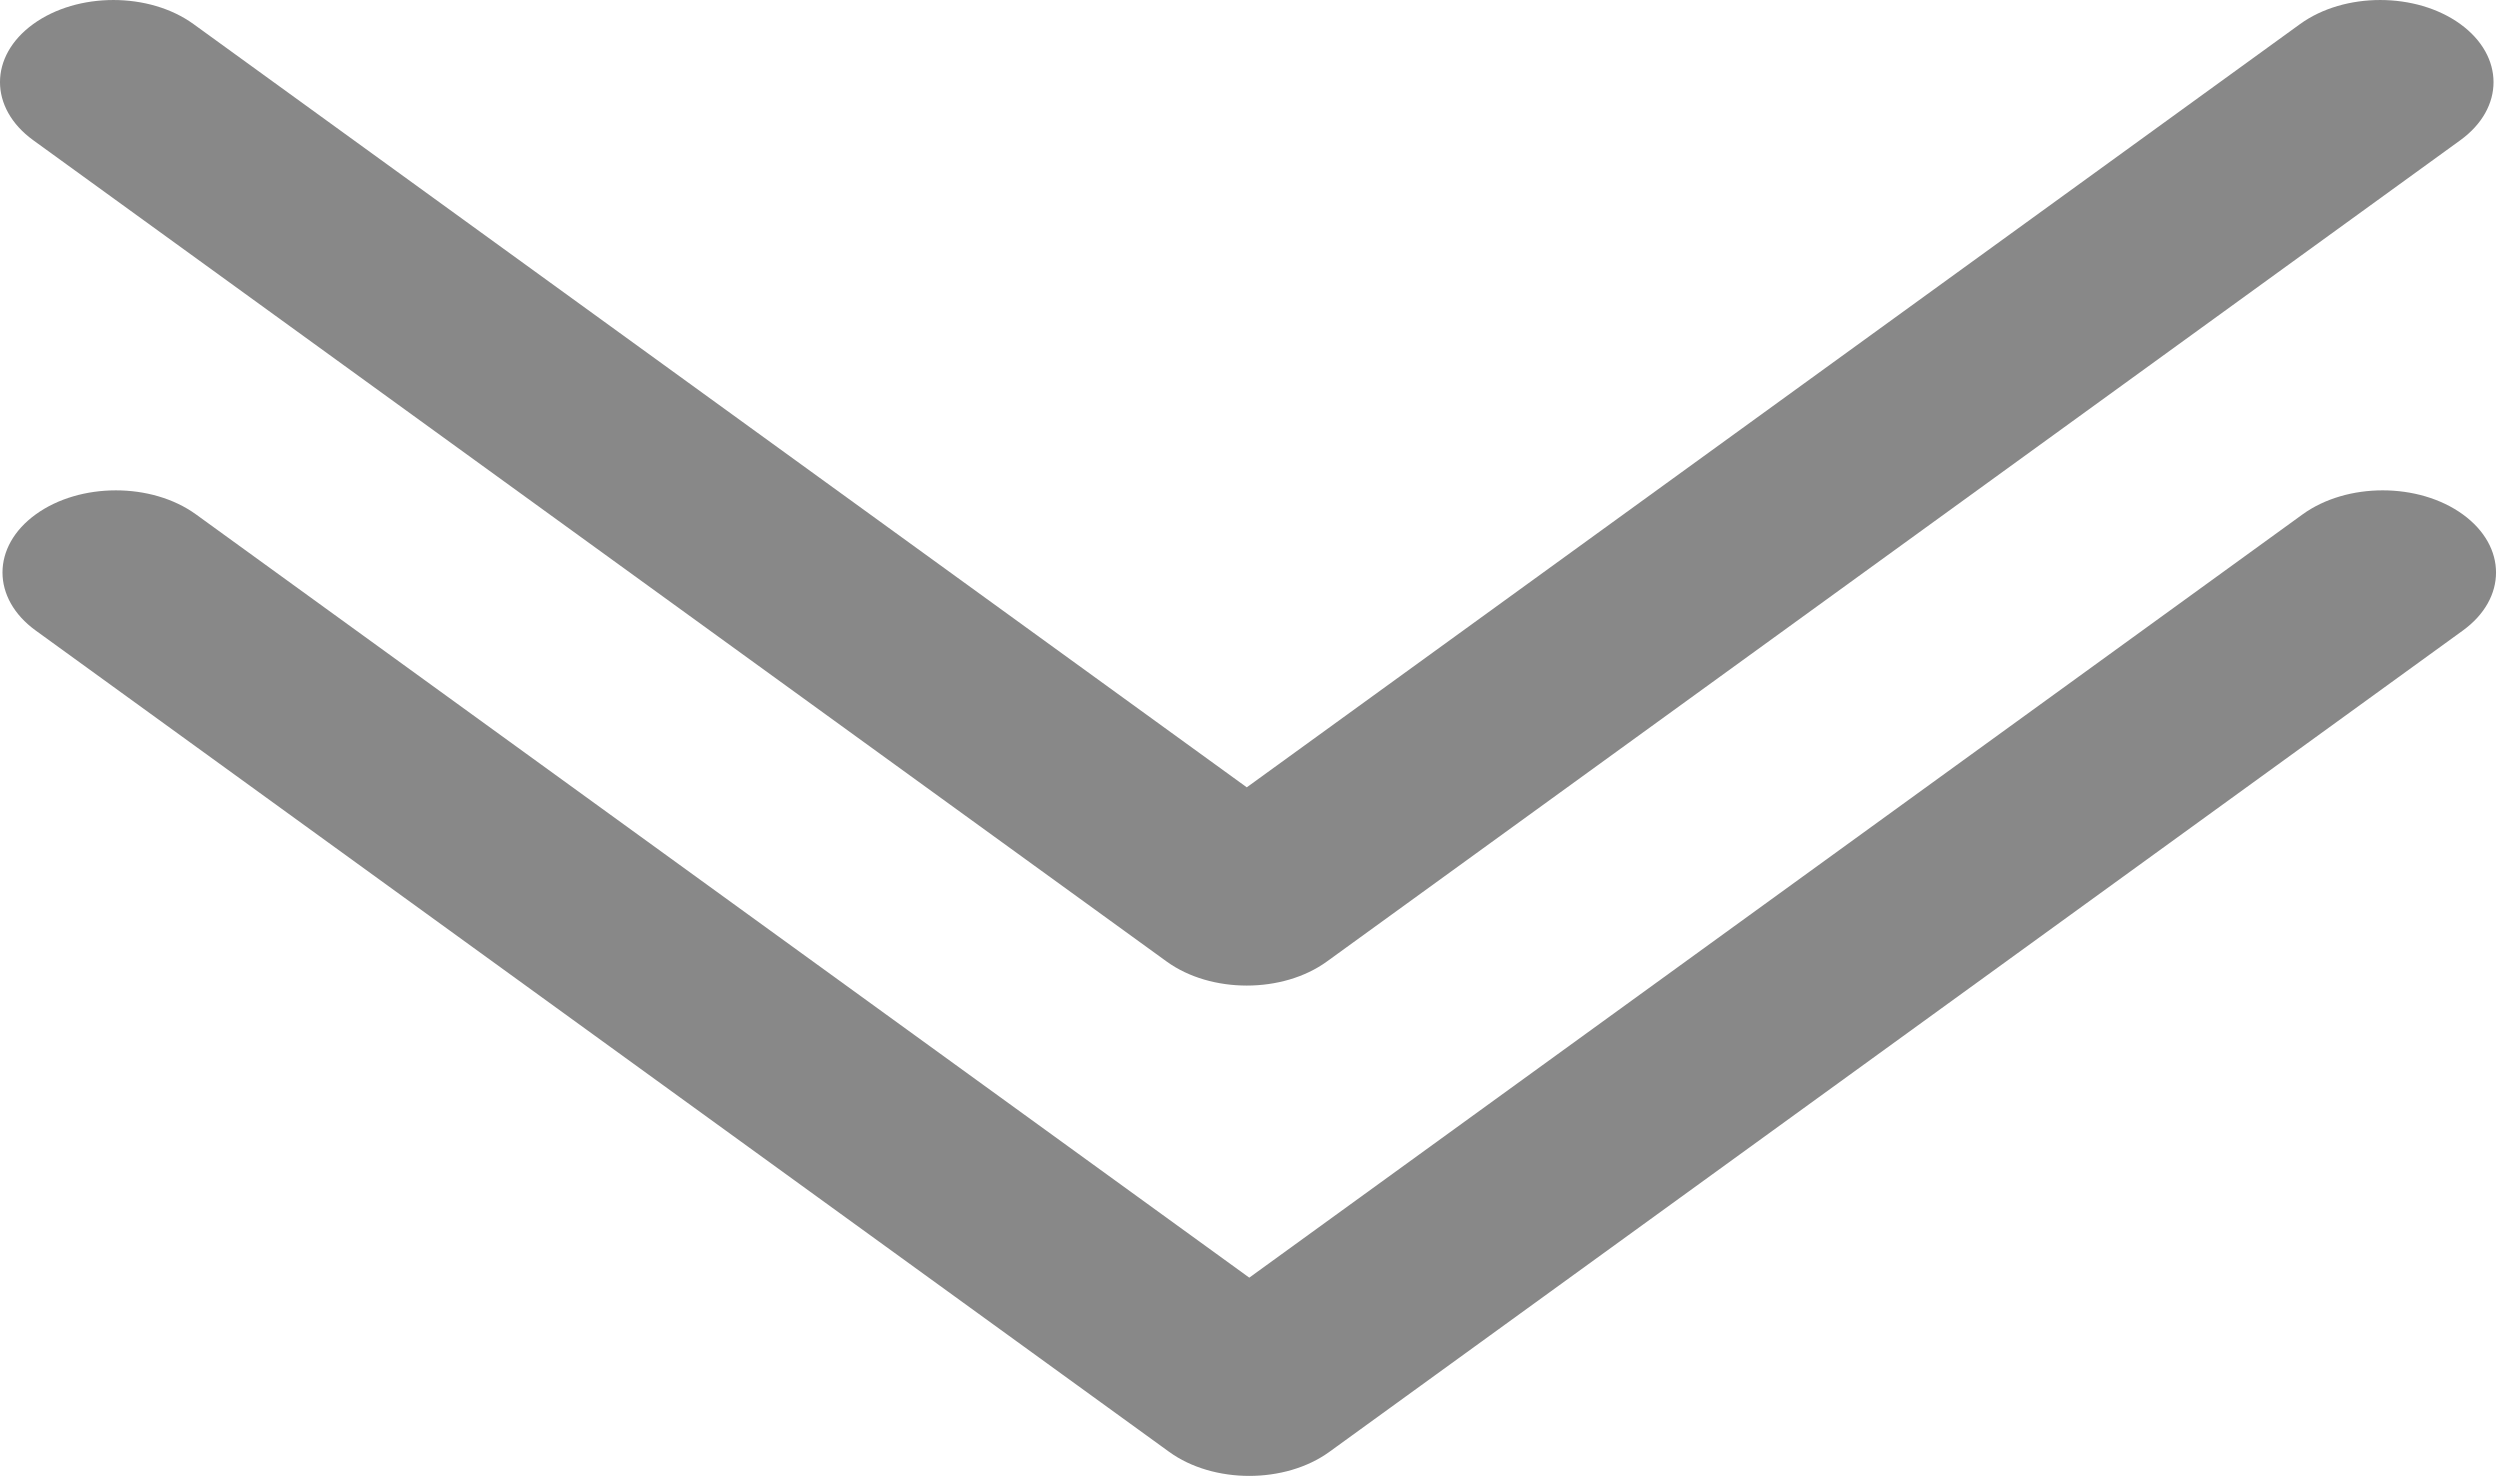
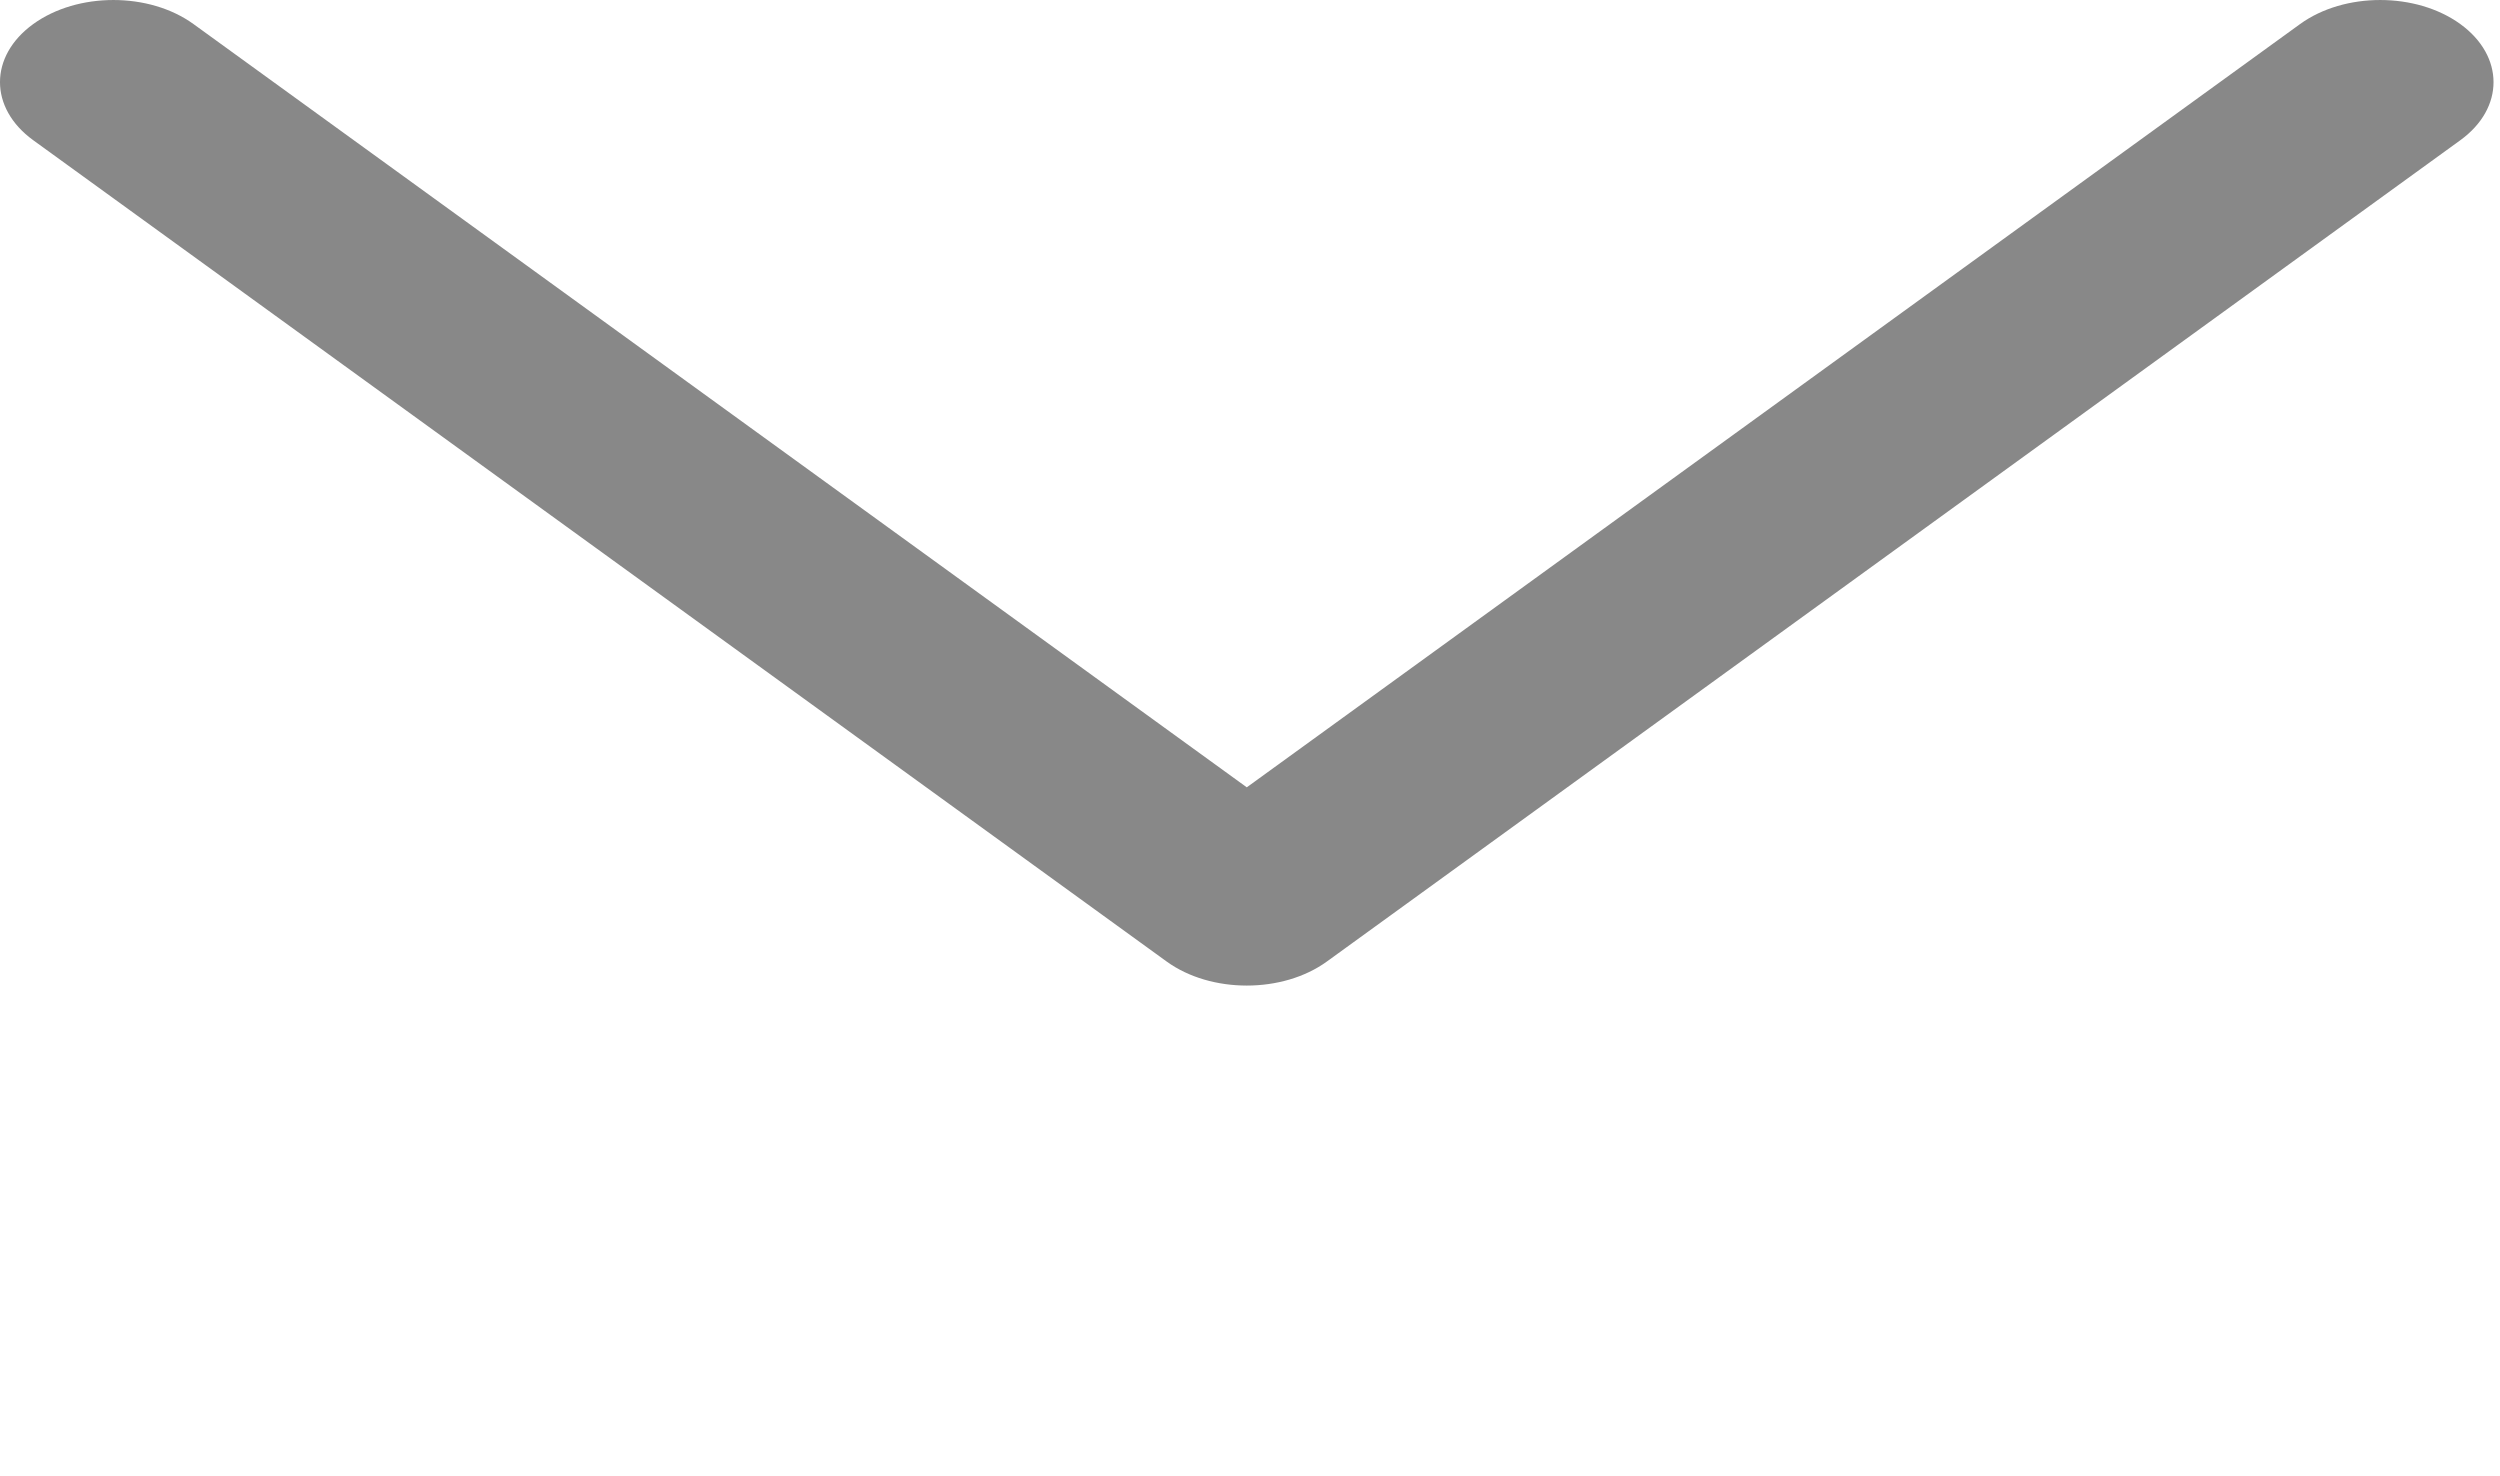
<svg xmlns="http://www.w3.org/2000/svg" width="83" height="49" viewBox="0 0 83 49" fill="none">
-   <path d="M41.476 49C40.513 49 39.55 48.734 38.815 48.201L1.186 20.934C-0.285 19.869 -0.285 18.143 1.186 17.078C2.656 16.014 5.037 16.013 6.507 17.078L41.476 42.418L76.445 17.078C77.915 16.013 80.296 16.013 81.766 17.078C83.235 18.144 83.236 19.869 81.766 20.934L44.136 48.201C43.401 48.734 42.438 49 41.476 49Z" fill="#888888" />
  <path d="M41.393 32.721C40.43 32.721 39.467 32.455 38.732 31.922L1.103 4.655C-0.368 3.589 -0.368 1.864 1.103 0.799C2.573 -0.266 4.954 -0.266 6.424 0.799L41.393 26.139L76.362 0.799C77.832 -0.266 80.213 -0.266 81.683 0.799C83.152 1.865 83.153 3.59 81.683 4.655L44.053 31.922C43.318 32.455 42.355 32.721 41.393 32.721Z" fill="#888888" />
</svg>